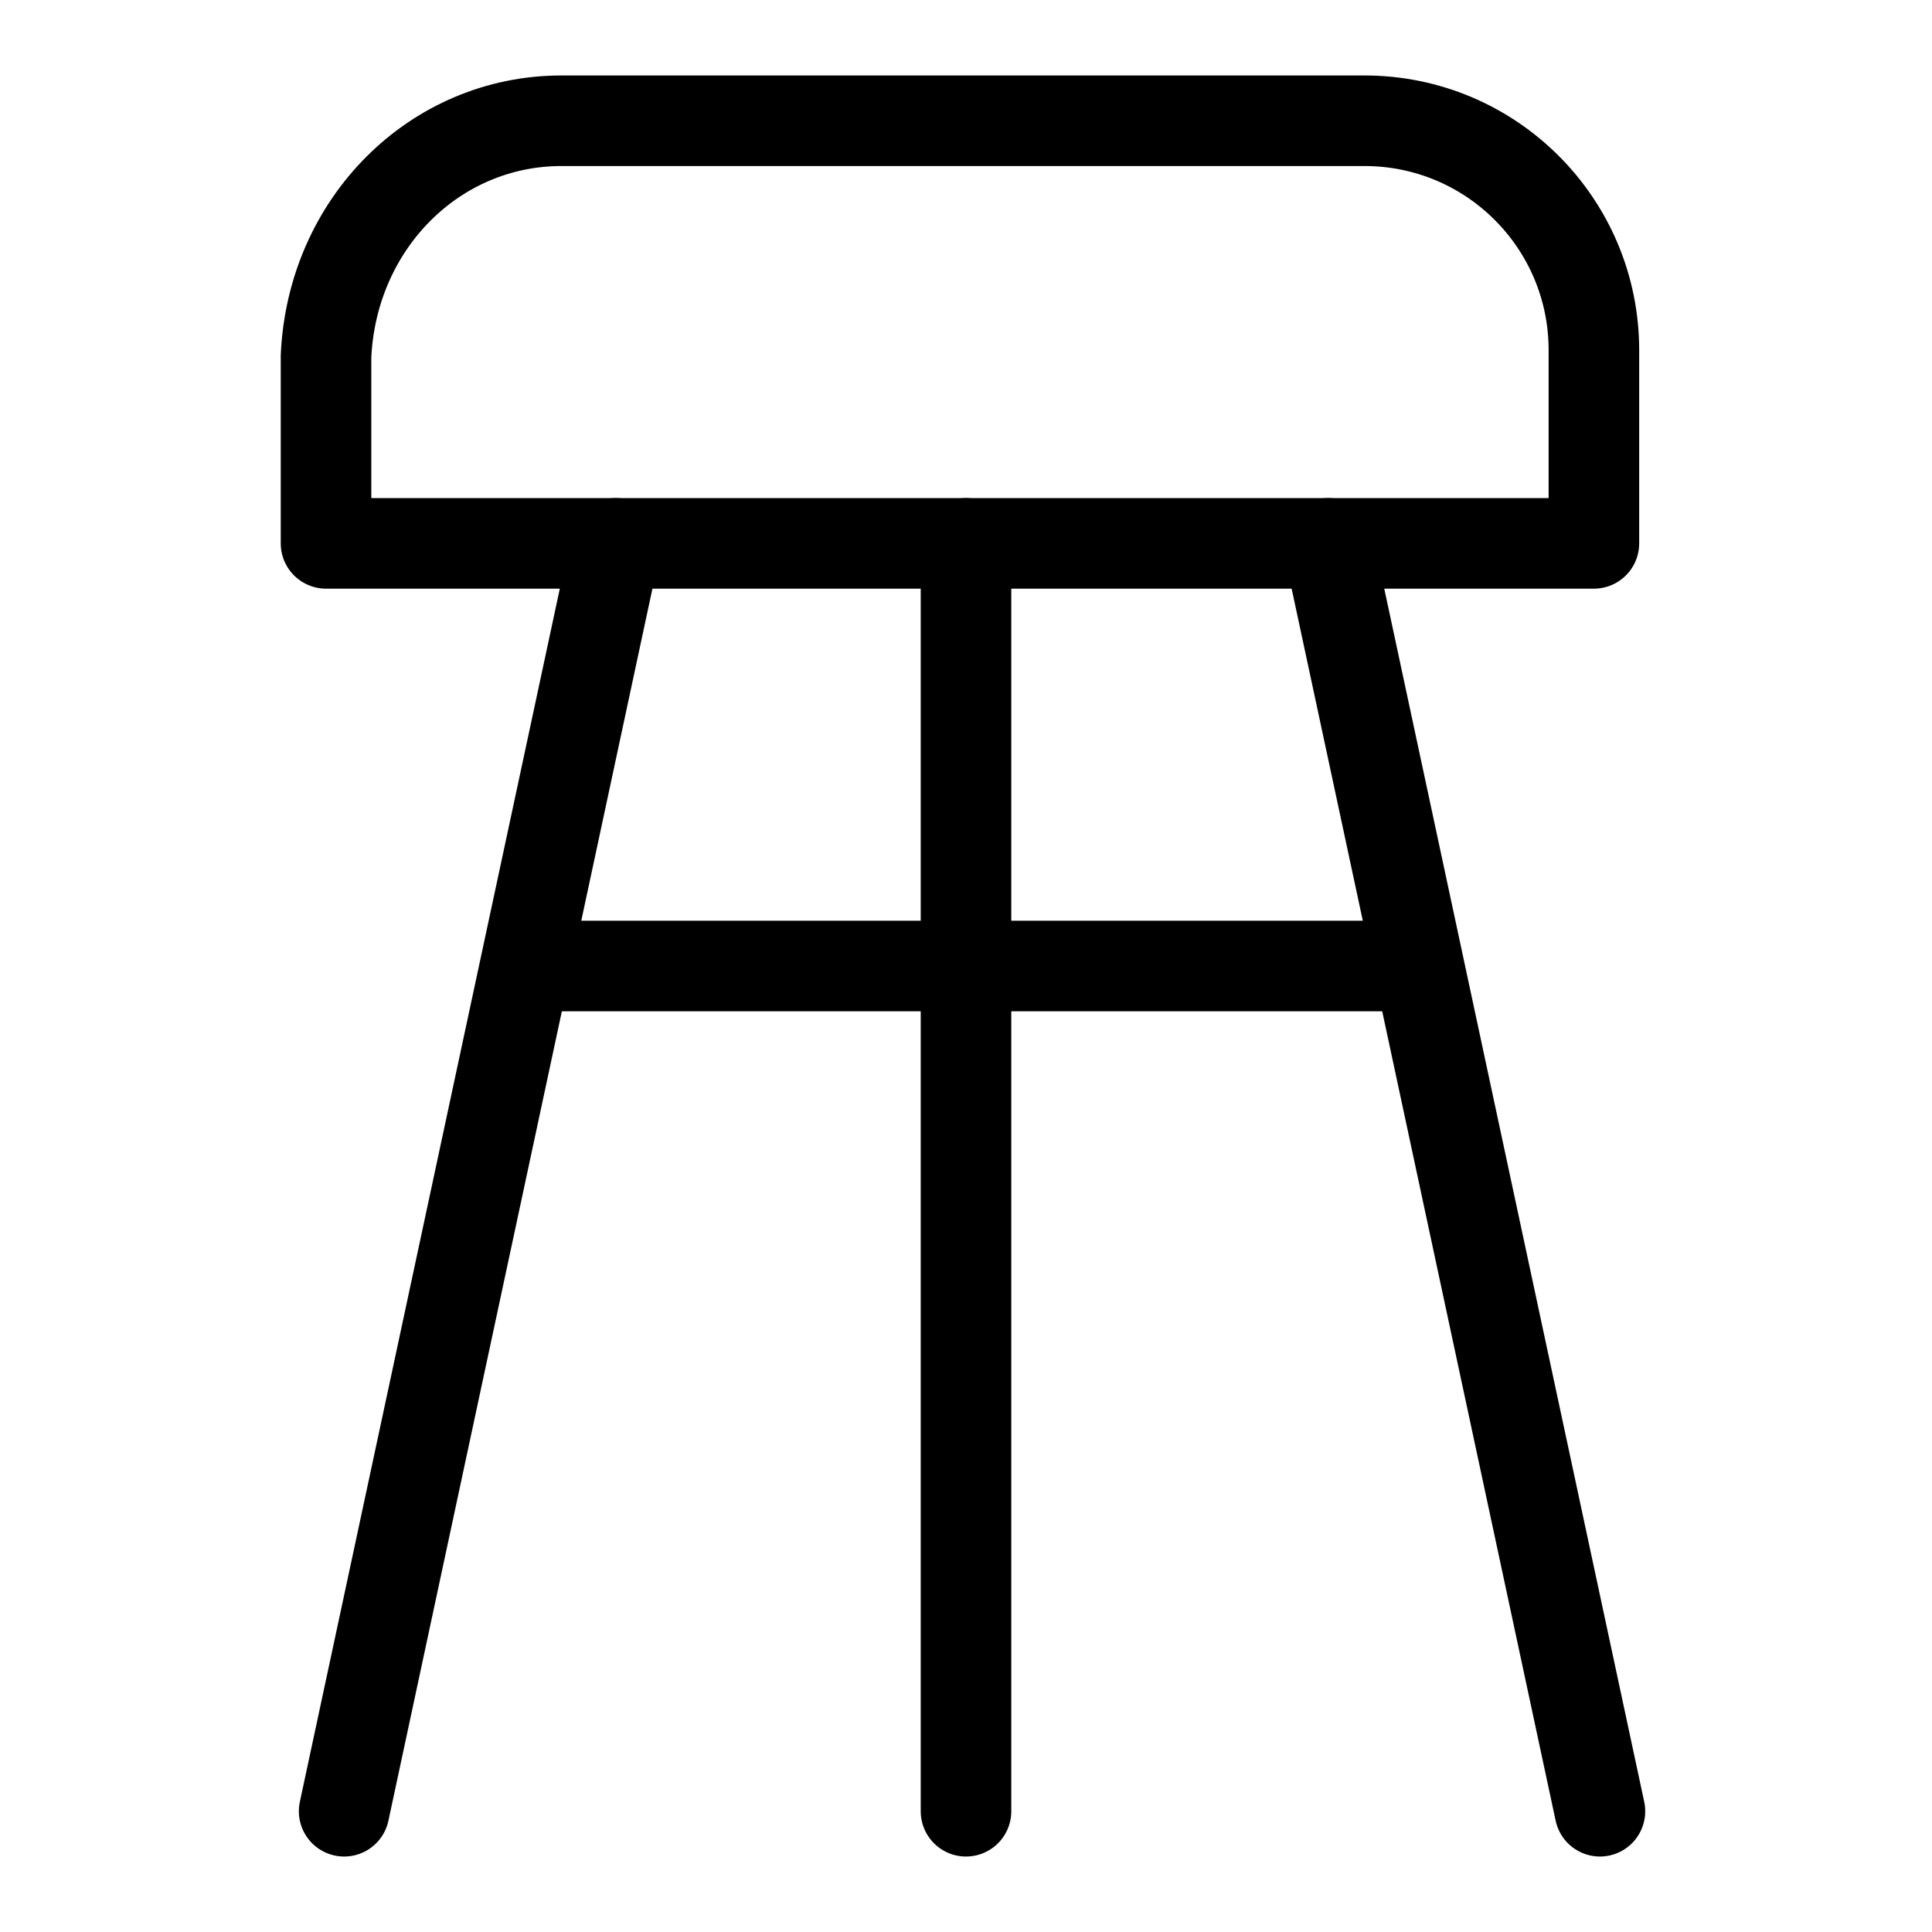
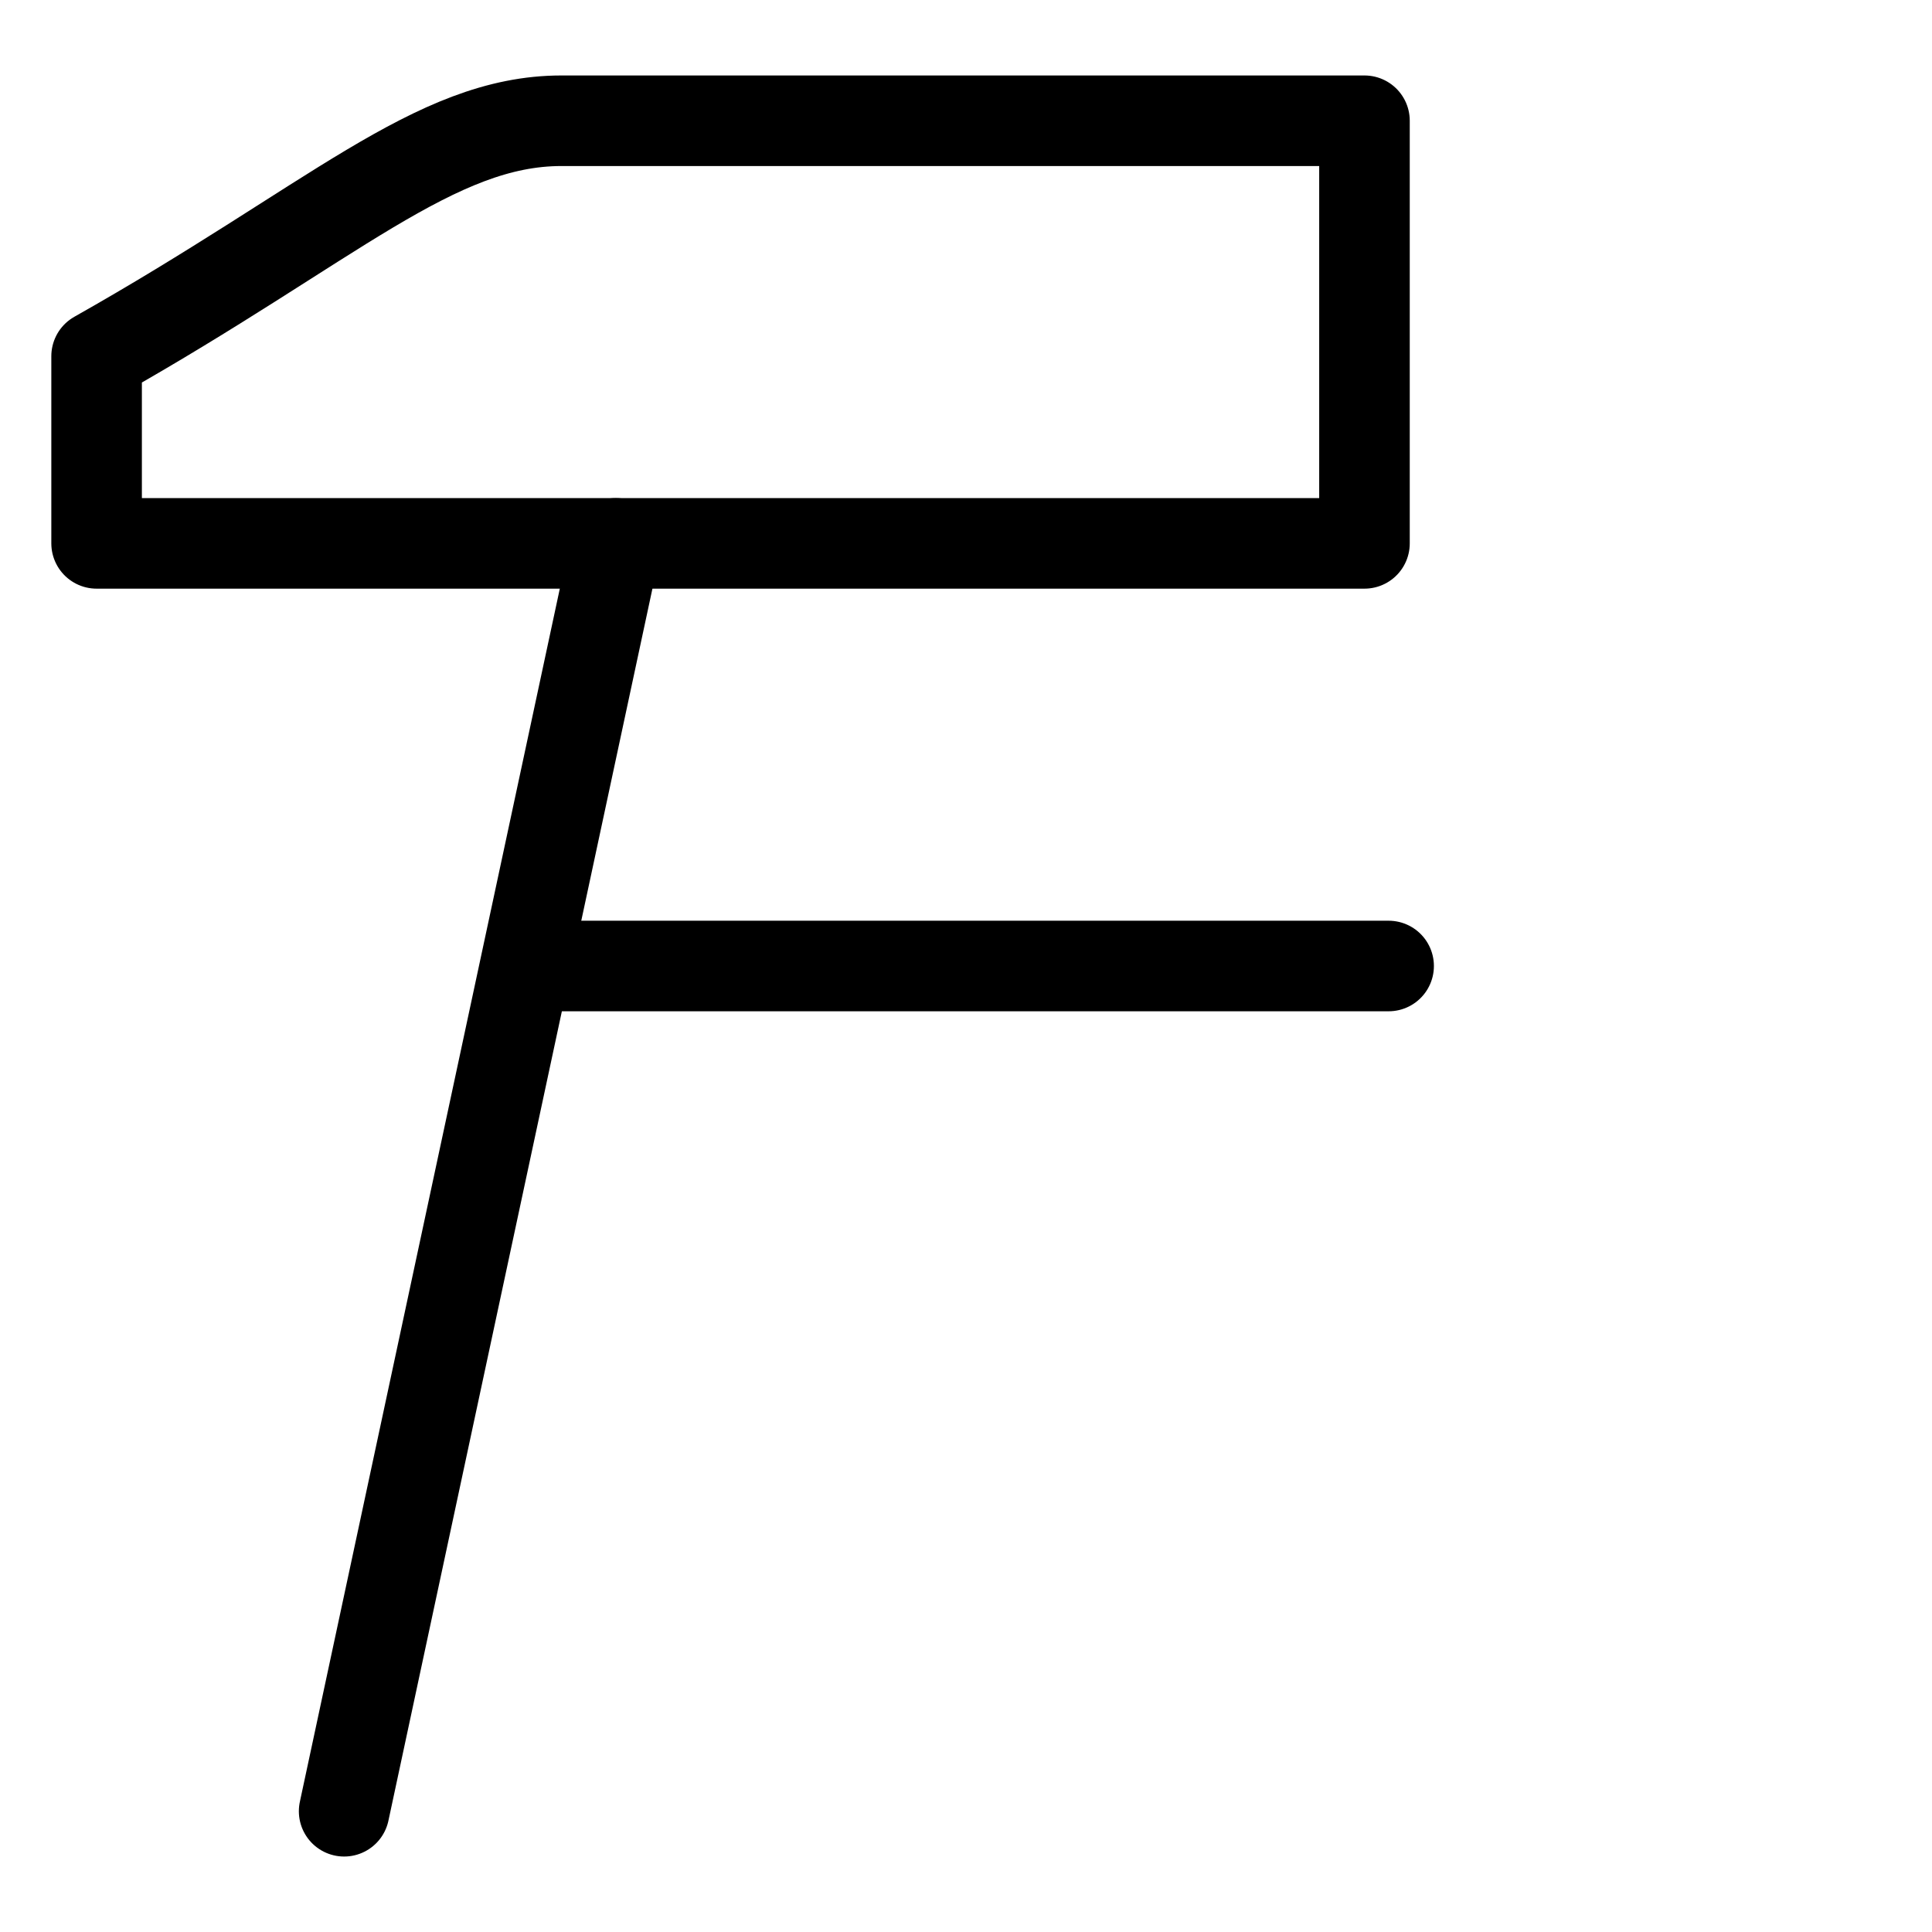
<svg xmlns="http://www.w3.org/2000/svg" version="1.1" id="Layer_1" focusable="false" x="0px" y="0px" viewBox="0 0 32 32" style="enable-background:new 0 0 32 32;" xml:space="preserve">
  <style type="text/css">
	.st0{fill:none;stroke:#000000;stroke-width:1.5;stroke-linecap:round;stroke-linejoin:round;}
</style>
  <g id="stool-2">
-     <path class="st0" d="M9.3,2h13.3c2.1,0,3.8,1.7,3.8,3.8c0,0,0,0,0,0V9l0,0h-21l0,0V5.9C5.5,3.7,7.2,2,9.3,2L9.3,2z" />
-     <line class="st0" x1="16" y1="9" x2="16" y2="30" />
-     <line class="st0" x1="22" y1="9" x2="26.5" y2="30" />
+     <path class="st0" d="M9.3,2h13.3c0,0,0,0,0,0V9l0,0h-21l0,0V5.9C5.5,3.7,7.2,2,9.3,2L9.3,2z" />
    <line class="st0" x1="10.2" y1="9" x2="5.7" y2="30" />
    <line class="st0" x1="9" y1="16" x2="23" y2="16" />
  </g>
</svg>